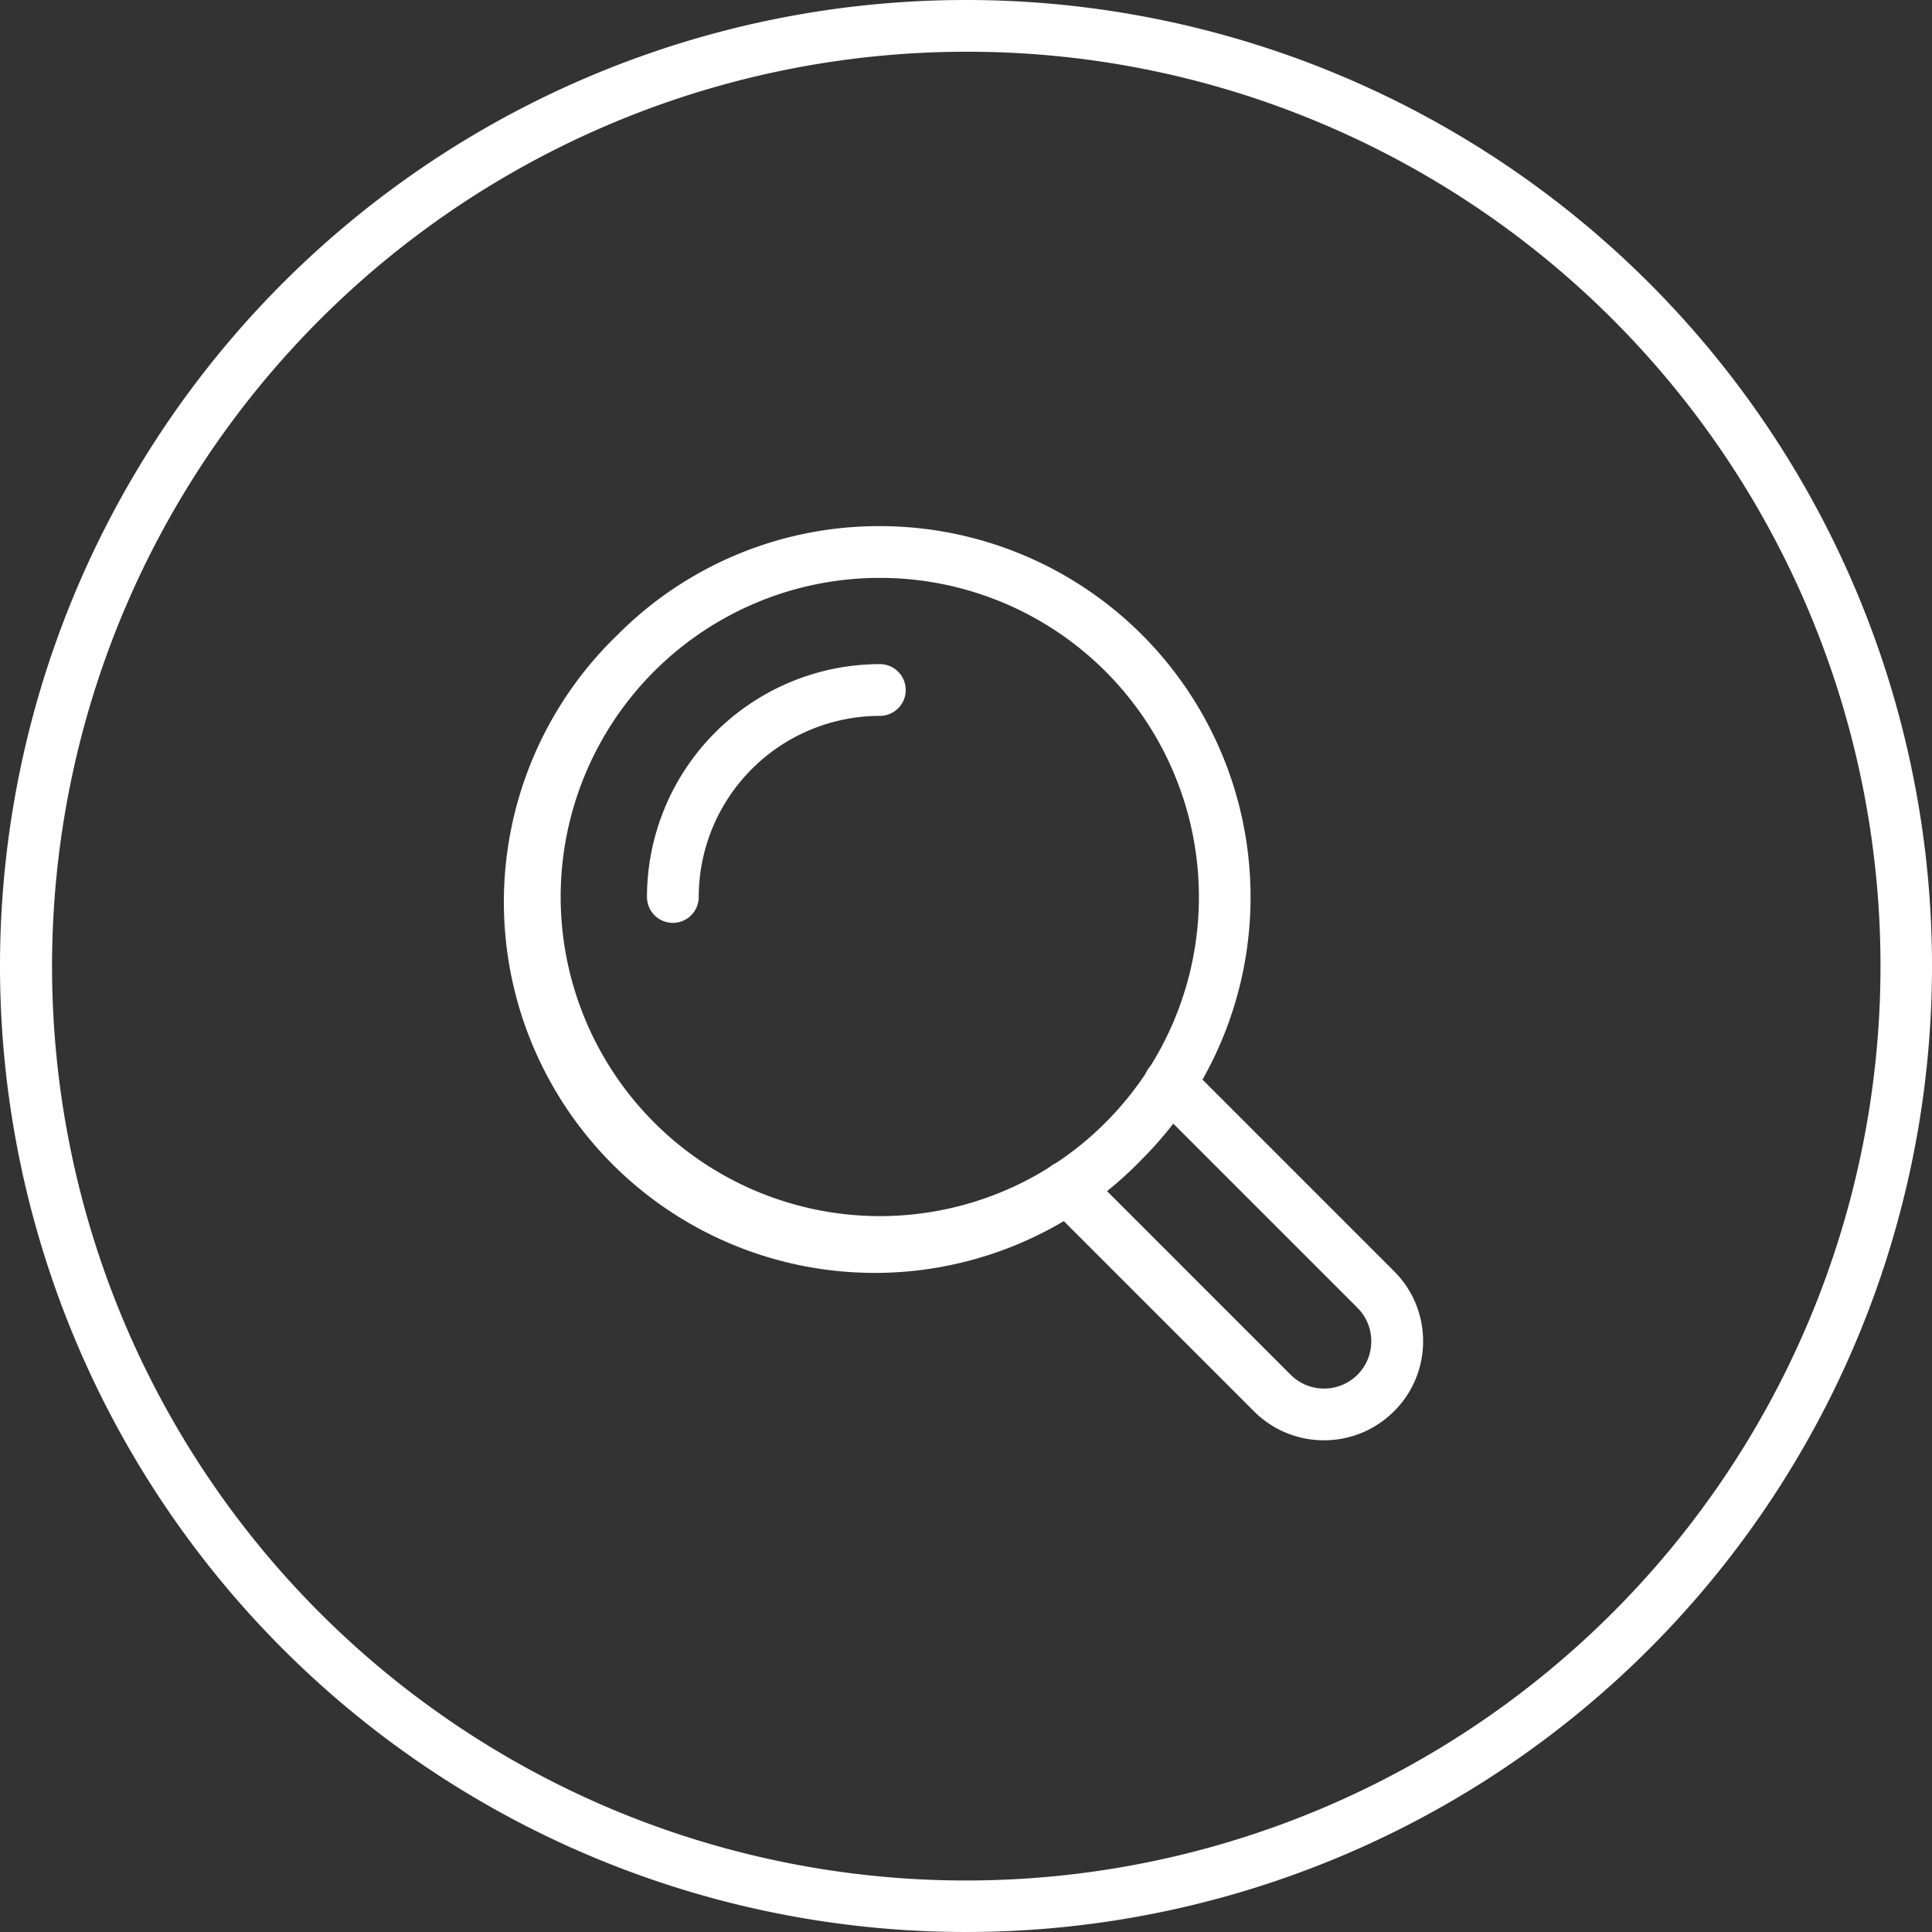
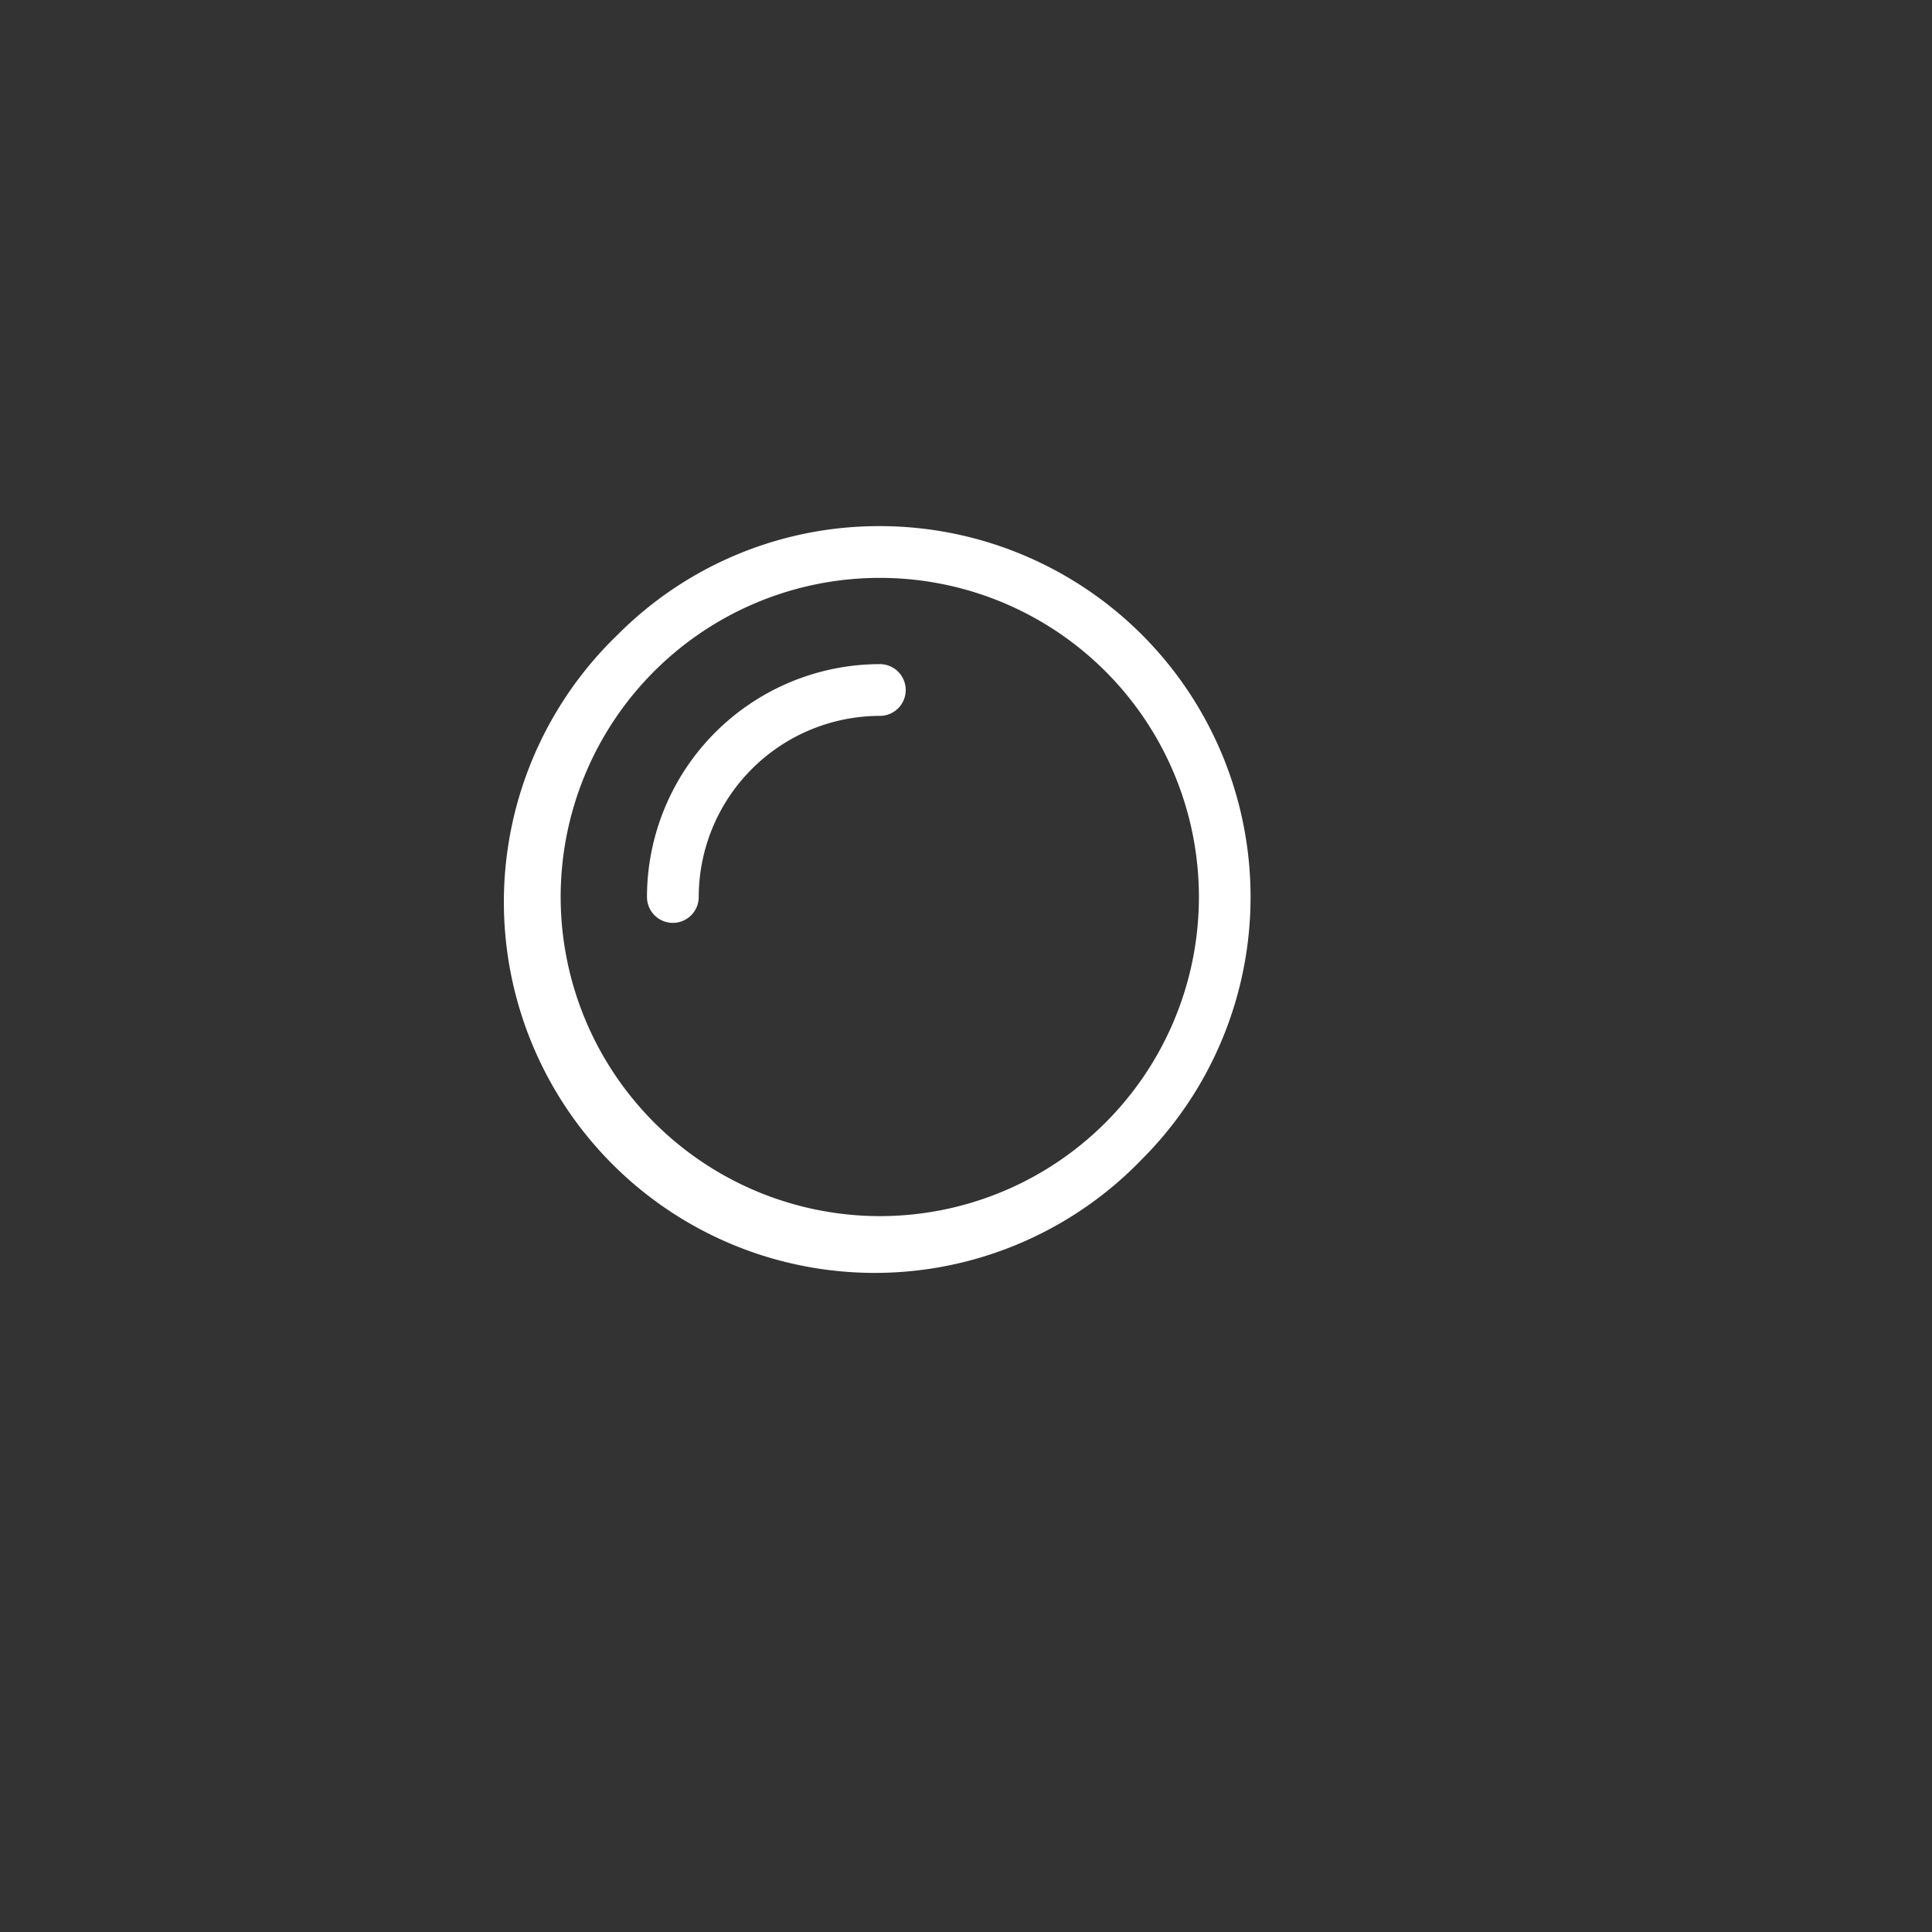
<svg xmlns="http://www.w3.org/2000/svg" width="56" height="56" viewBox="0 0 56 56">
  <rect x="0" y="0" width="56" height="56" fill="#333333" stroke="none" />
  <g transform="translate(-692 -151)">
    <g transform="translate(916.603 -53.178)">
      <path d="M10-.75A10.75,10.75,0,0,1,17.6,17.6,10.75,10.75,0,1,1,2.4,2.4,10.68,10.68,0,0,1,10-.75Zm0,20A9.25,9.25,0,1,0,.75,10,9.26,9.26,0,0,0,10,19.25Z" transform="translate(-209.102 220.178)" fill="#fff" />
      <path d="M-205.1,230.928a.75.75,0,0,1-.75-.75,6.758,6.758,0,0,1,6.75-6.75.75.75,0,0,1,.75.75.75.75,0,0,1-.75.75,5.256,5.256,0,0,0-5.25,5.25A.75.75,0,0,1-205.1,230.928Z" fill="#fff" />
-       <path d="M-186.225,245.926a2.86,2.86,0,0,1-2.029-.839l-5.974-5.974a.75.75,0,0,1,0-1.061.75.75,0,0,1,1.061,0l5.974,5.974a1.371,1.371,0,0,0,1.937,0,1.363,1.363,0,0,0,.4-.971,1.361,1.361,0,0,0-.4-.969l-5.974-5.974a.75.75,0,0,1,0-1.061.75.75,0,0,1,1.061,0l5.974,5.974a2.851,2.851,0,0,1,.841,2.029,2.851,2.851,0,0,1-.841,2.029A2.865,2.865,0,0,1-186.225,245.926Z" fill="#fff" />
    </g>
-     <path d="M28,1.5A26.507,26.507,0,0,0,17.685,52.418,26.507,26.507,0,0,0,38.315,3.582,26.333,26.333,0,0,0,28,1.5M28,0A28,28,0,1,1,0,28,28,28,0,0,1,28,0Z" transform="translate(692 151)" fill="#fff" />
  </g>
</svg>